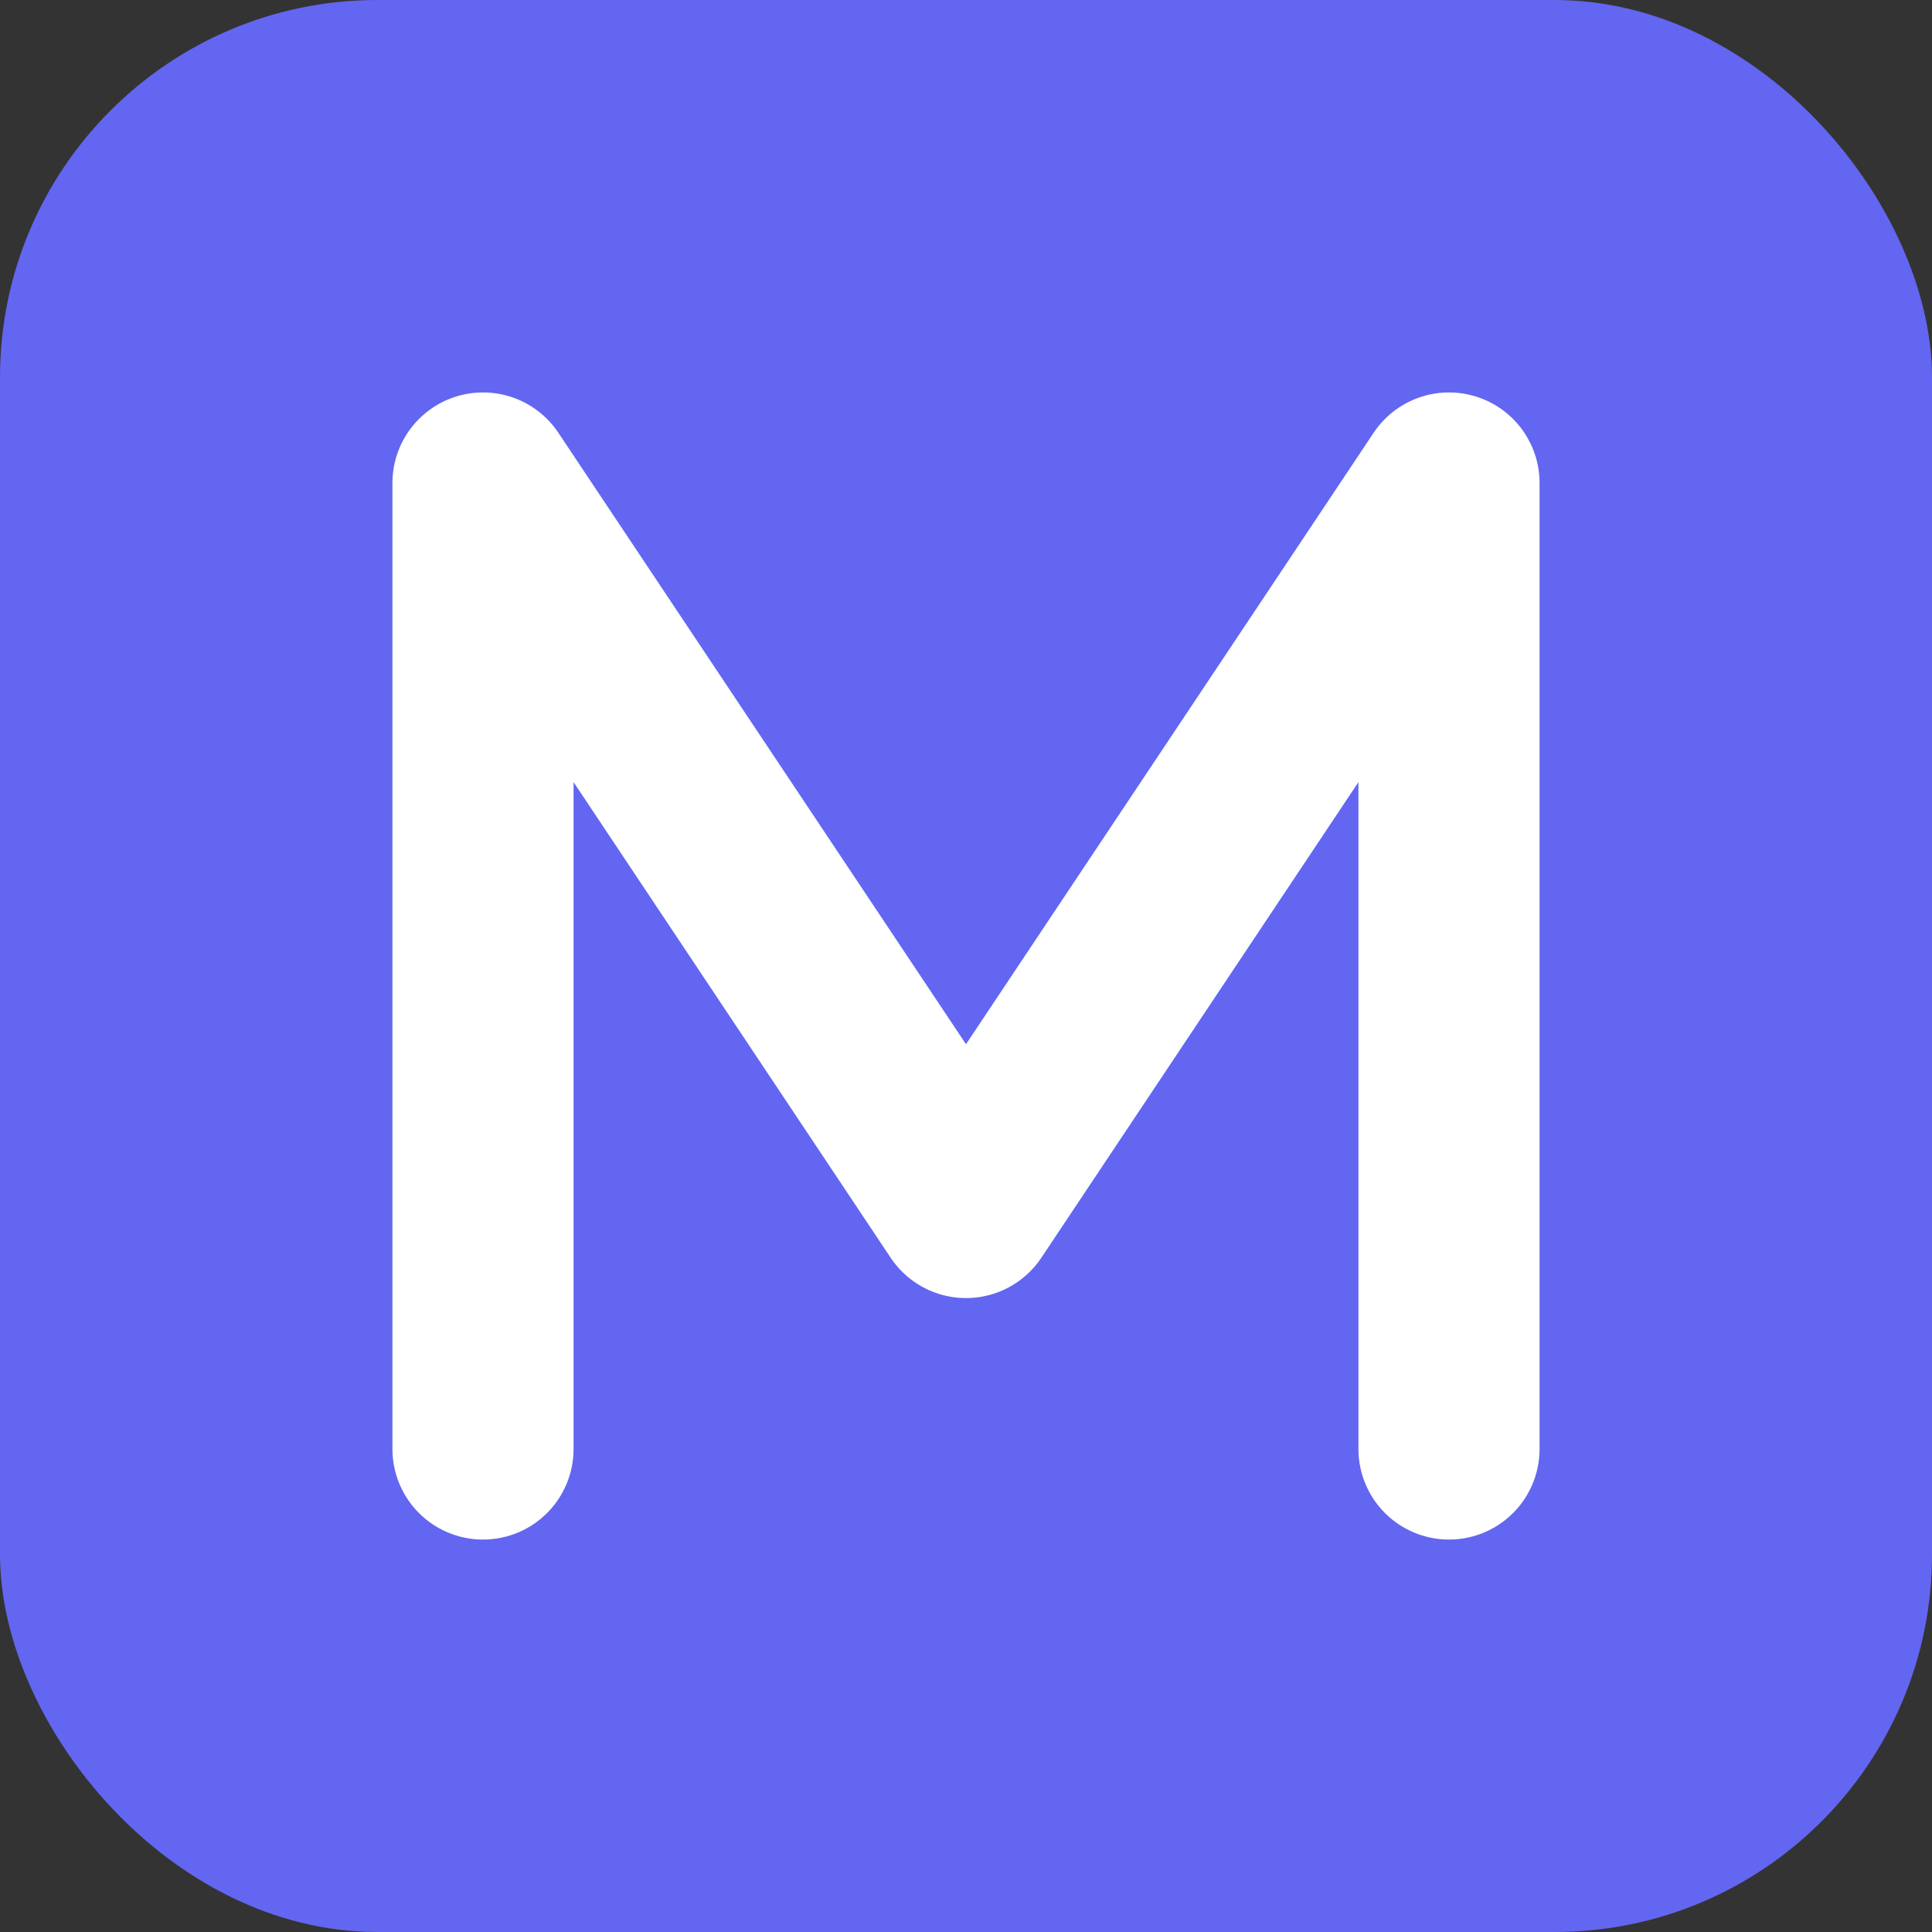
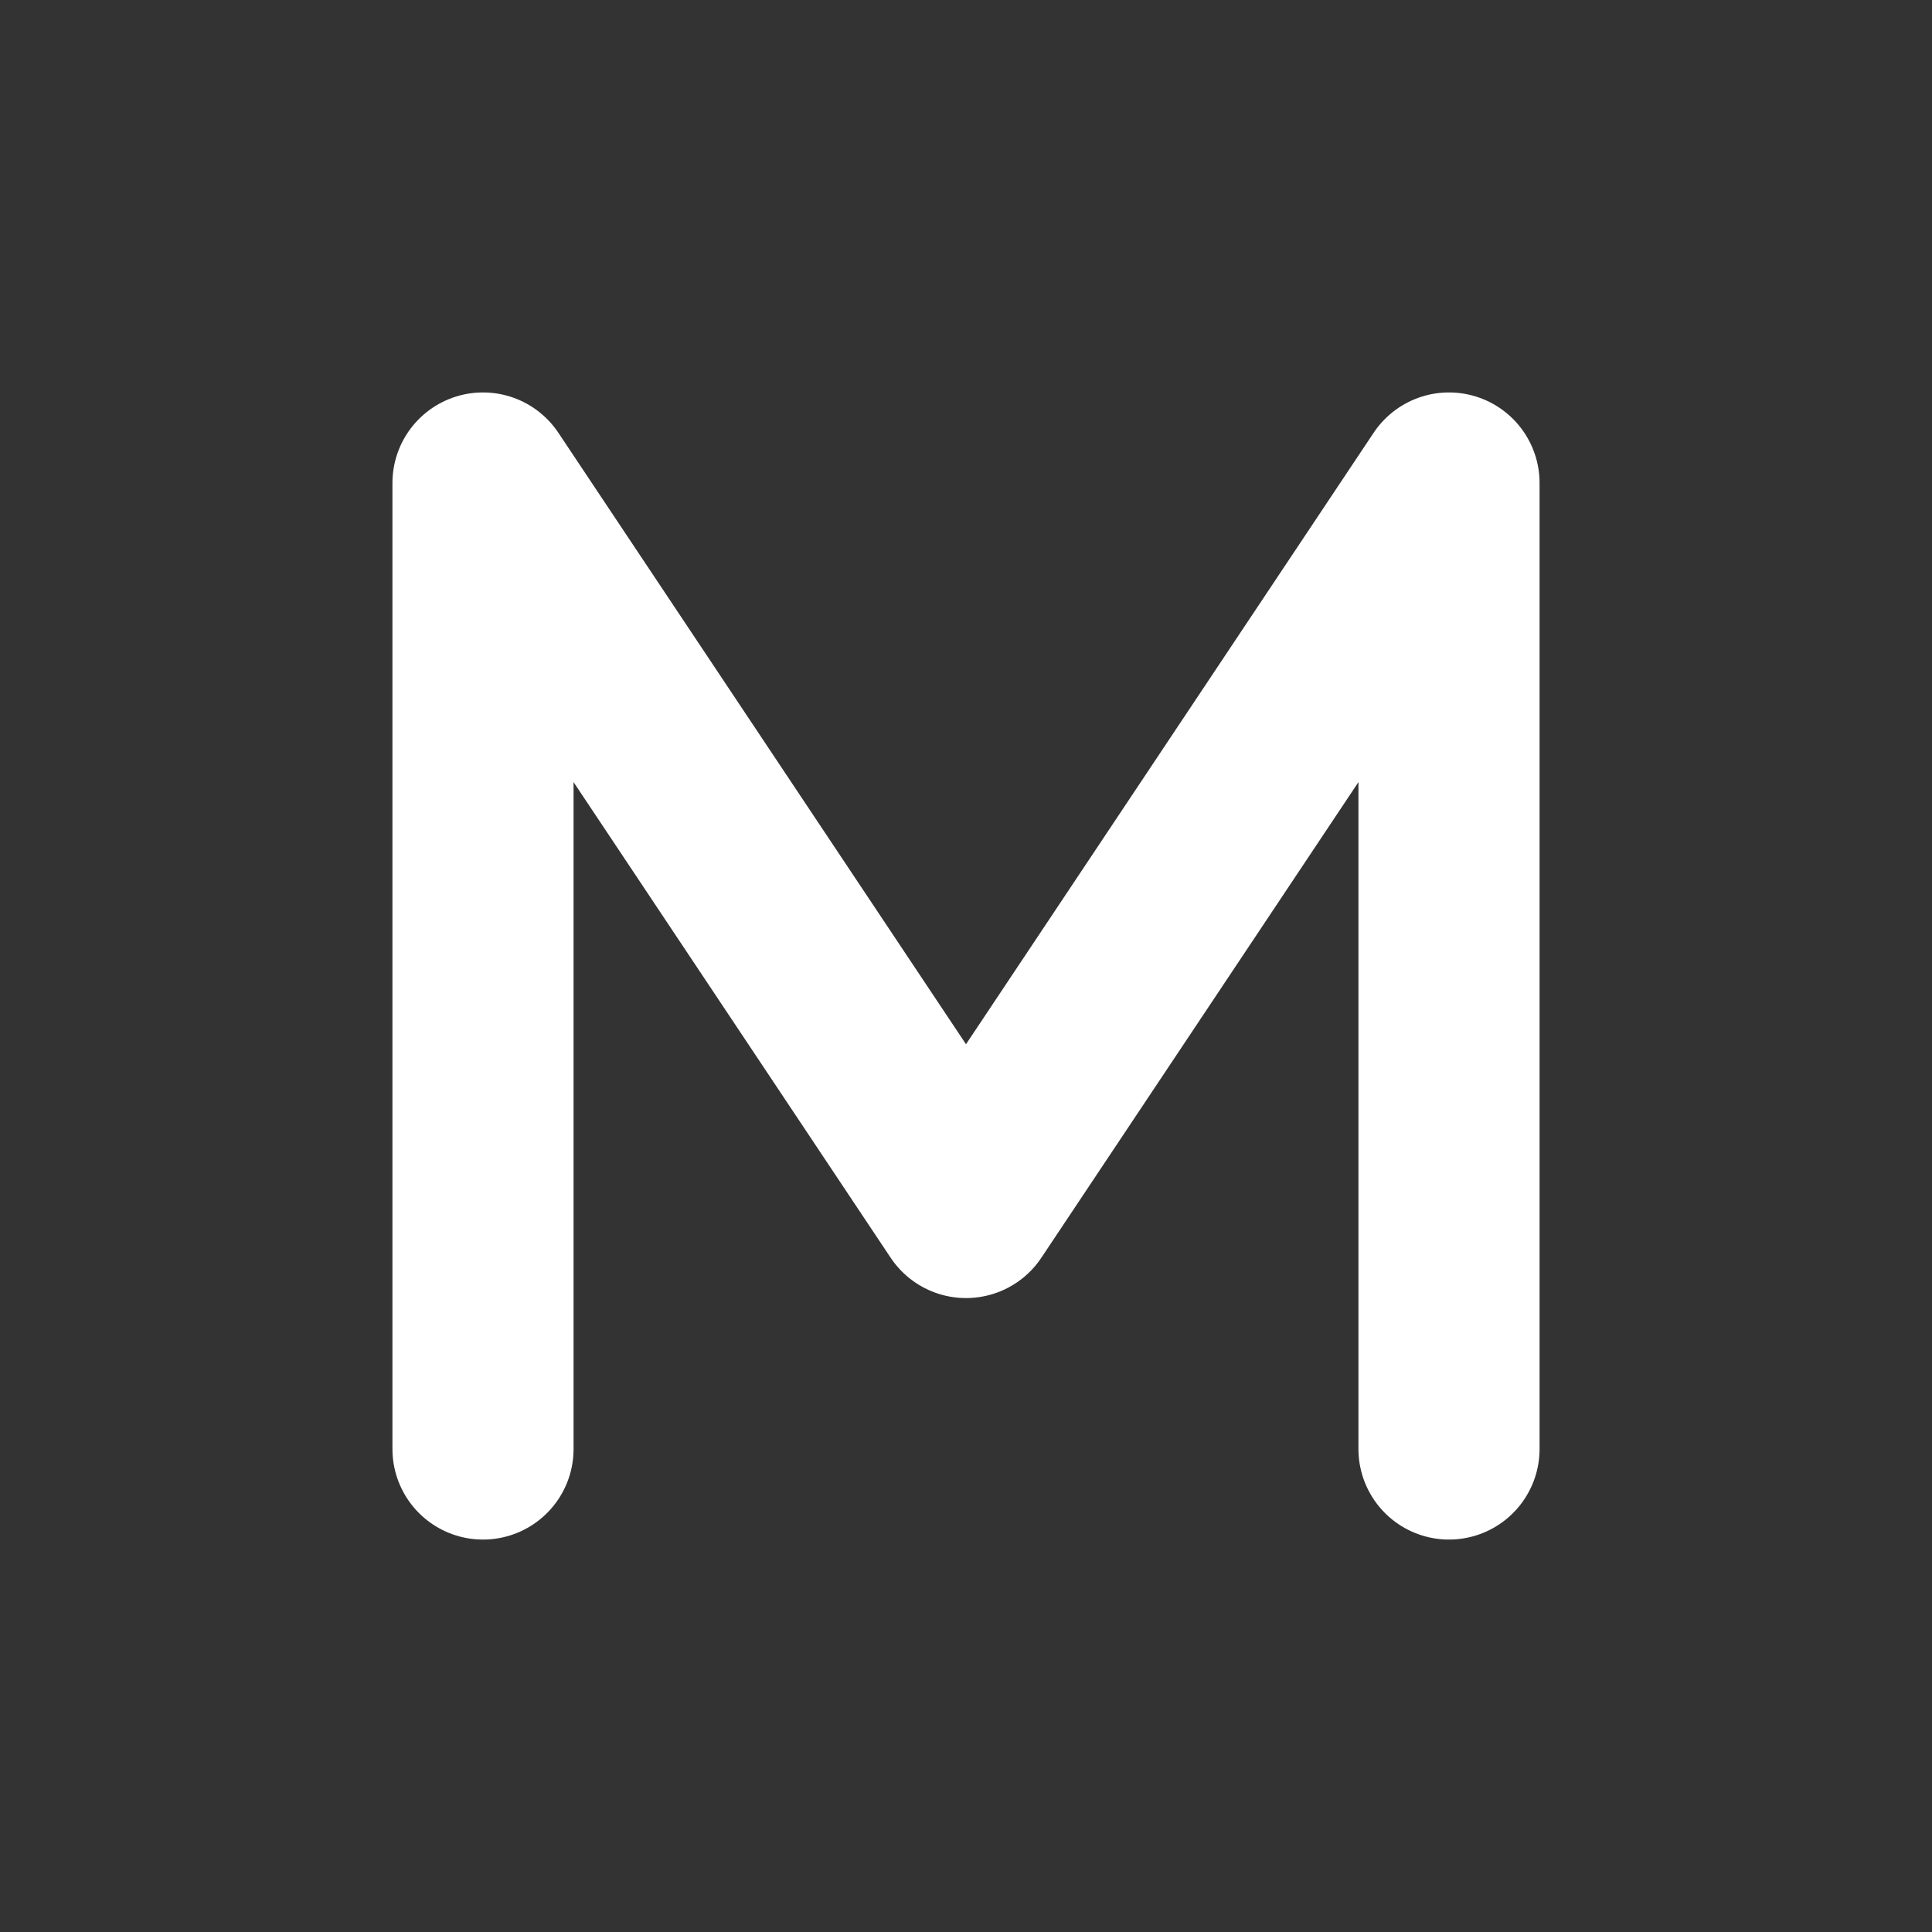
<svg xmlns="http://www.w3.org/2000/svg" width="512" height="512" viewBox="0 0 512 512" fill="none">
  <rect x="0" y="0" width="512" height="512" fill="#333333" stroke="none" />
-   <rect width="512" height="512" rx="100" fill="#6366F1" />
  <path d="M128 128L256 320L384 128M128 128V384M384 128V384" stroke="white" stroke-width="48" stroke-linecap="round" stroke-linejoin="round" />
</svg>